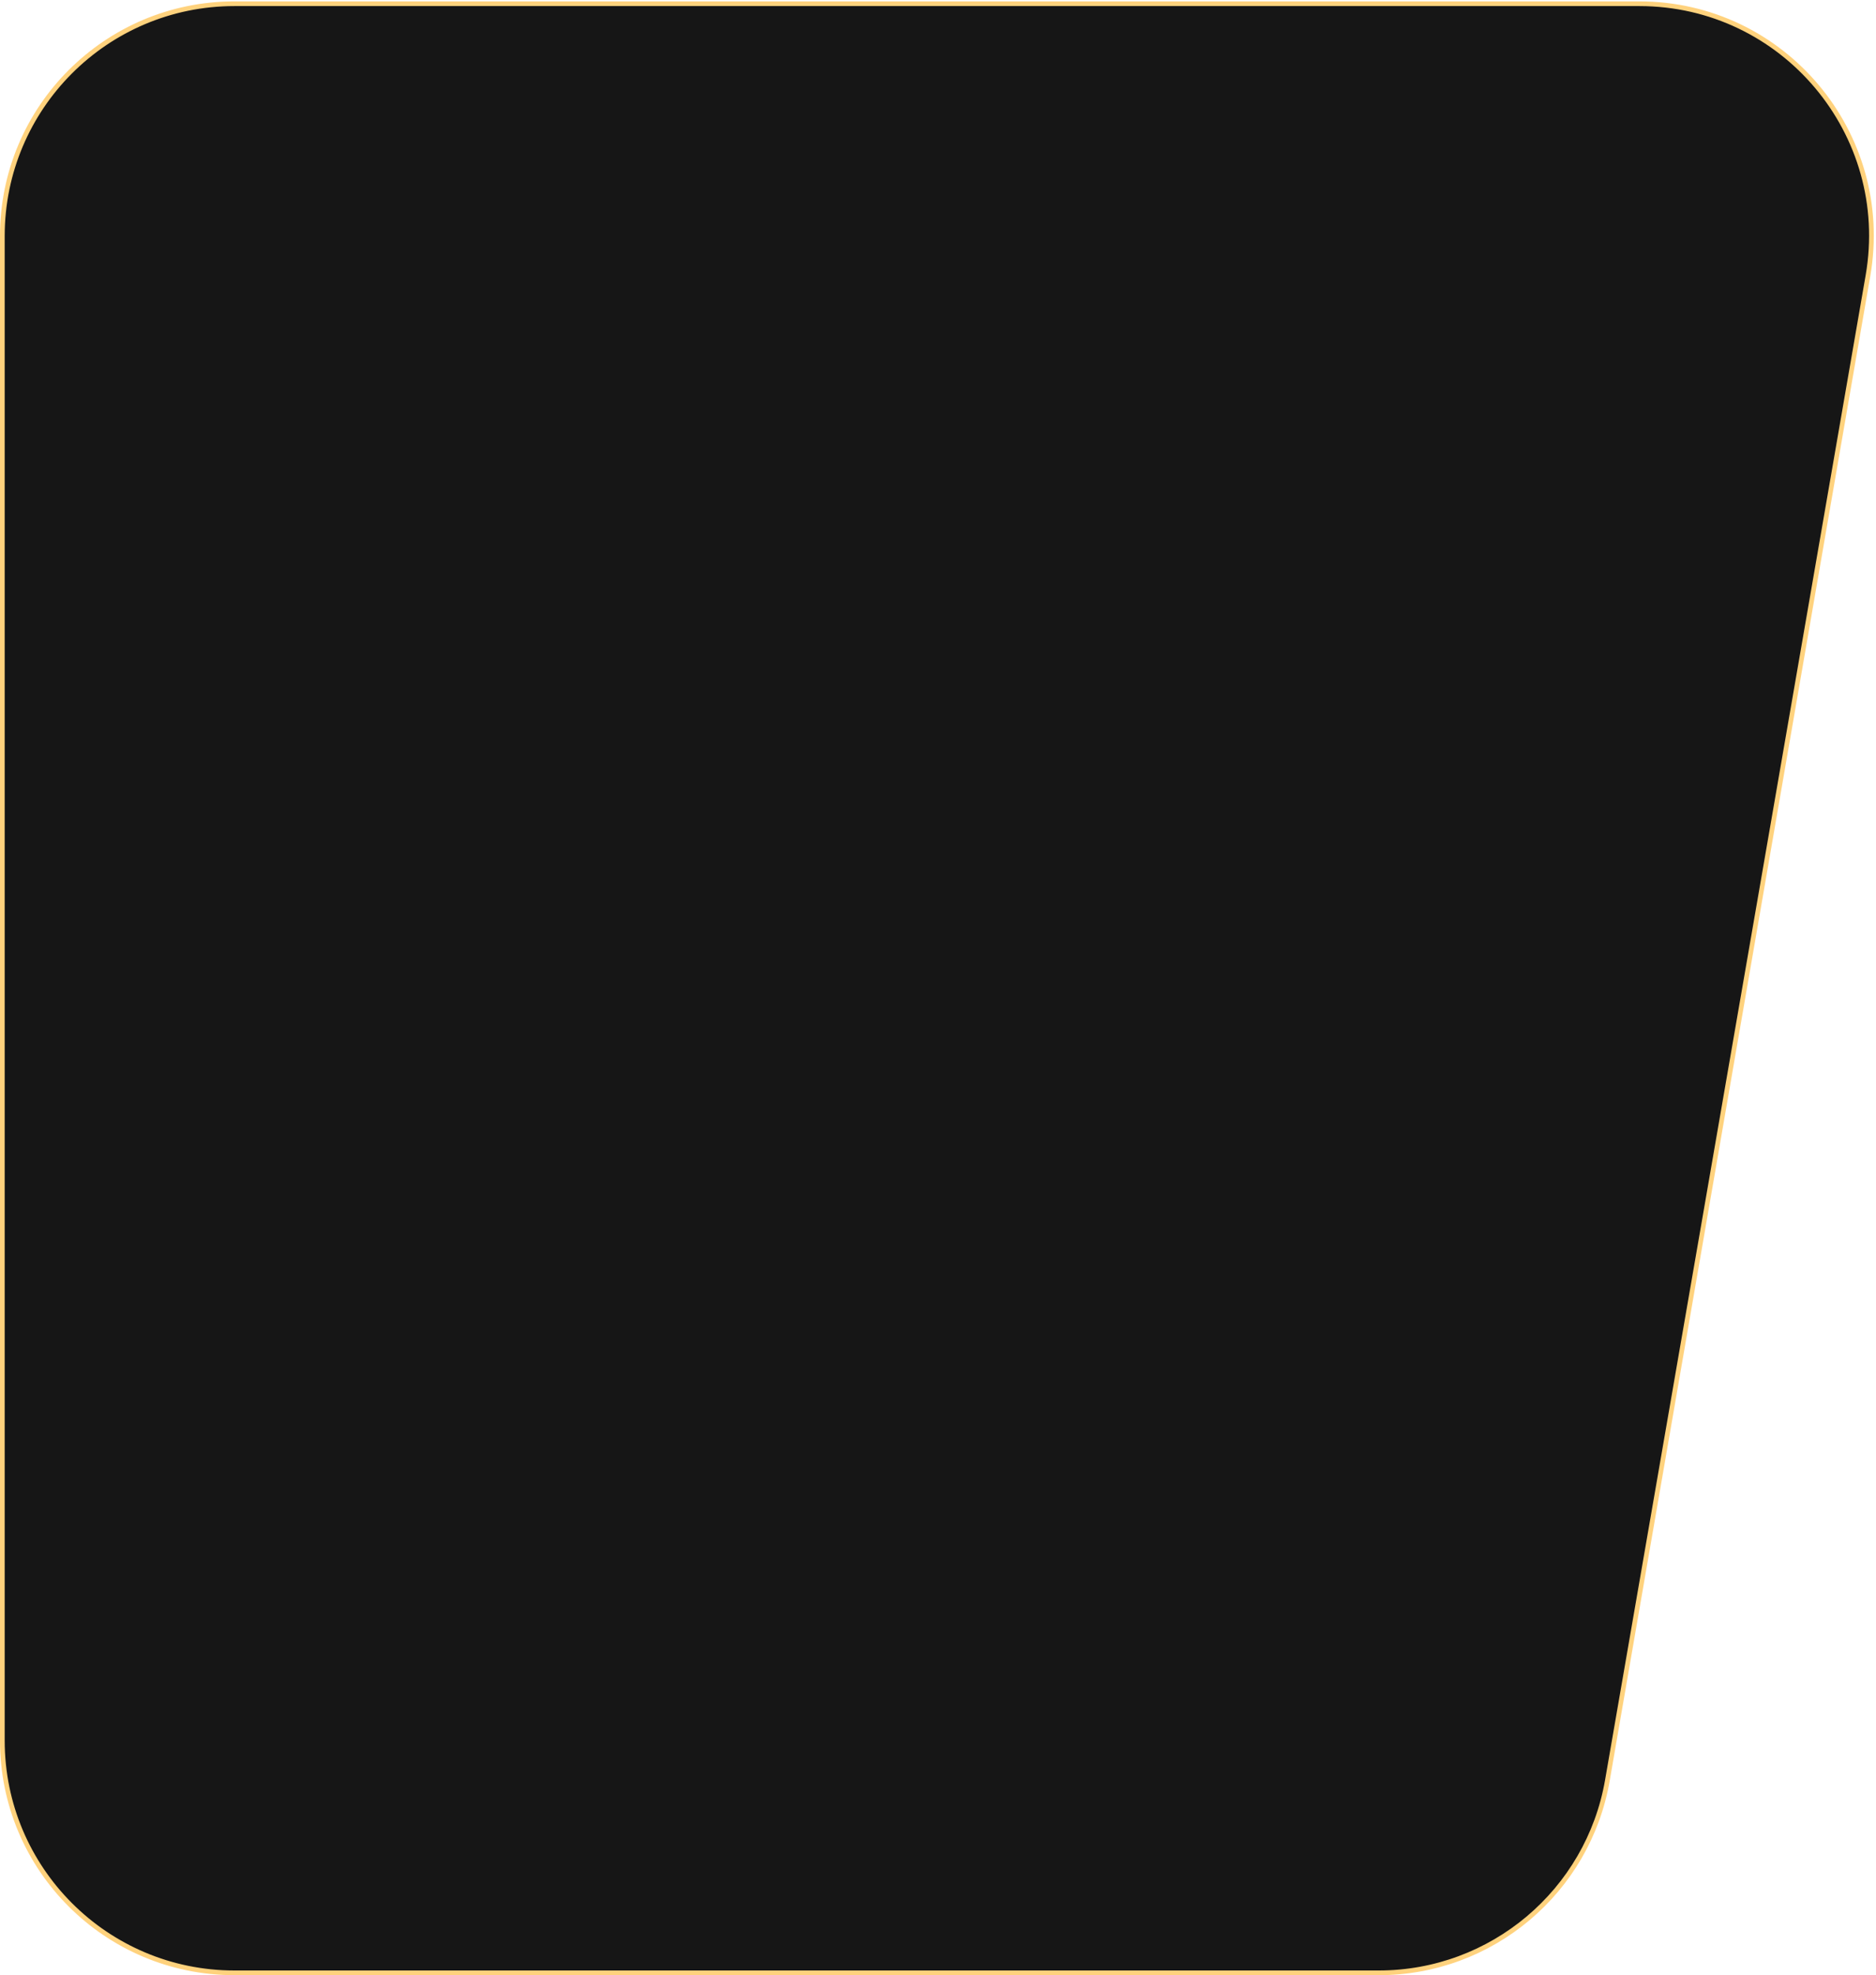
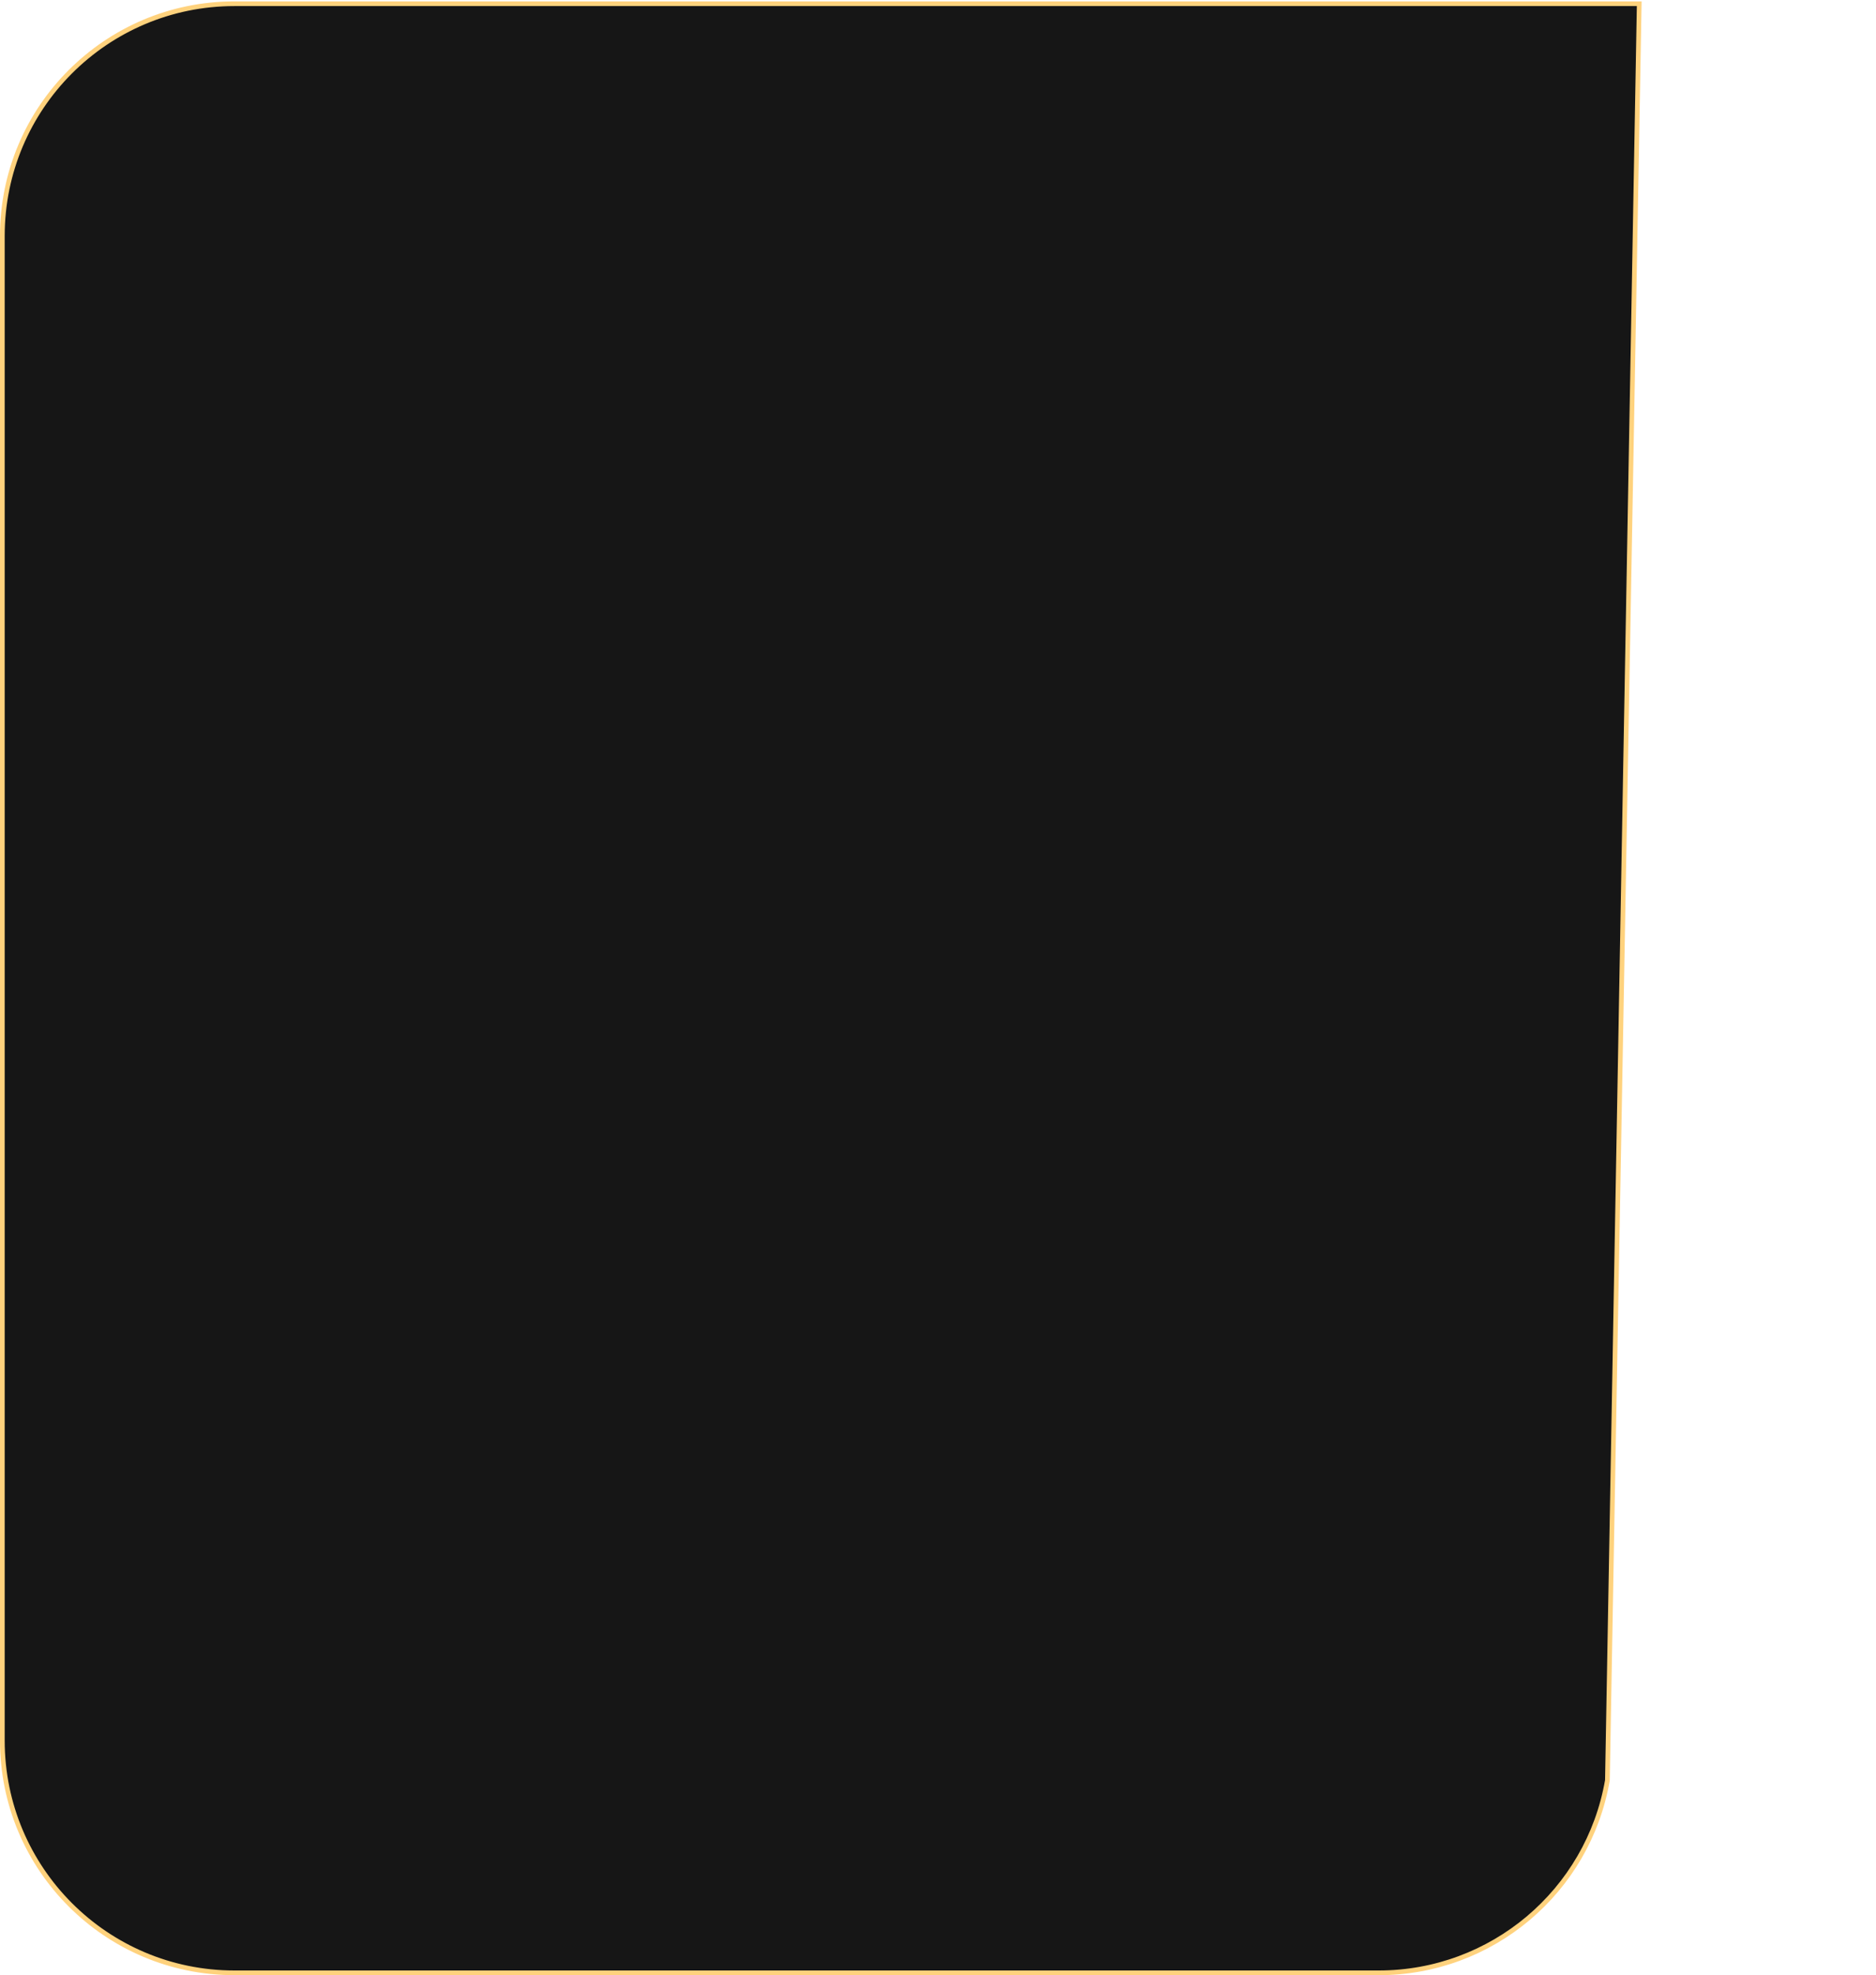
<svg xmlns="http://www.w3.org/2000/svg" width="400" height="421" viewBox="0 0 400 421" fill="none">
-   <path d="M50 0.795H349.515C380.231 0.795 403.532 28.479 398.289 58.744L342.731 379.45C338.621 403.174 318.036 420.5 293.958 420.5H50C22.662 420.5 0.5 398.338 0.5 371V50.295C0.5 22.957 22.662 0.795 50 0.795Z" fill="#161616" stroke="#FFD27D" />
+   <path d="M50 0.795H349.515L342.731 379.45C338.621 403.174 318.036 420.5 293.958 420.5H50C22.662 420.5 0.5 398.338 0.5 371V50.295C0.5 22.957 22.662 0.795 50 0.795Z" fill="#161616" stroke="#FFD27D" />
</svg>